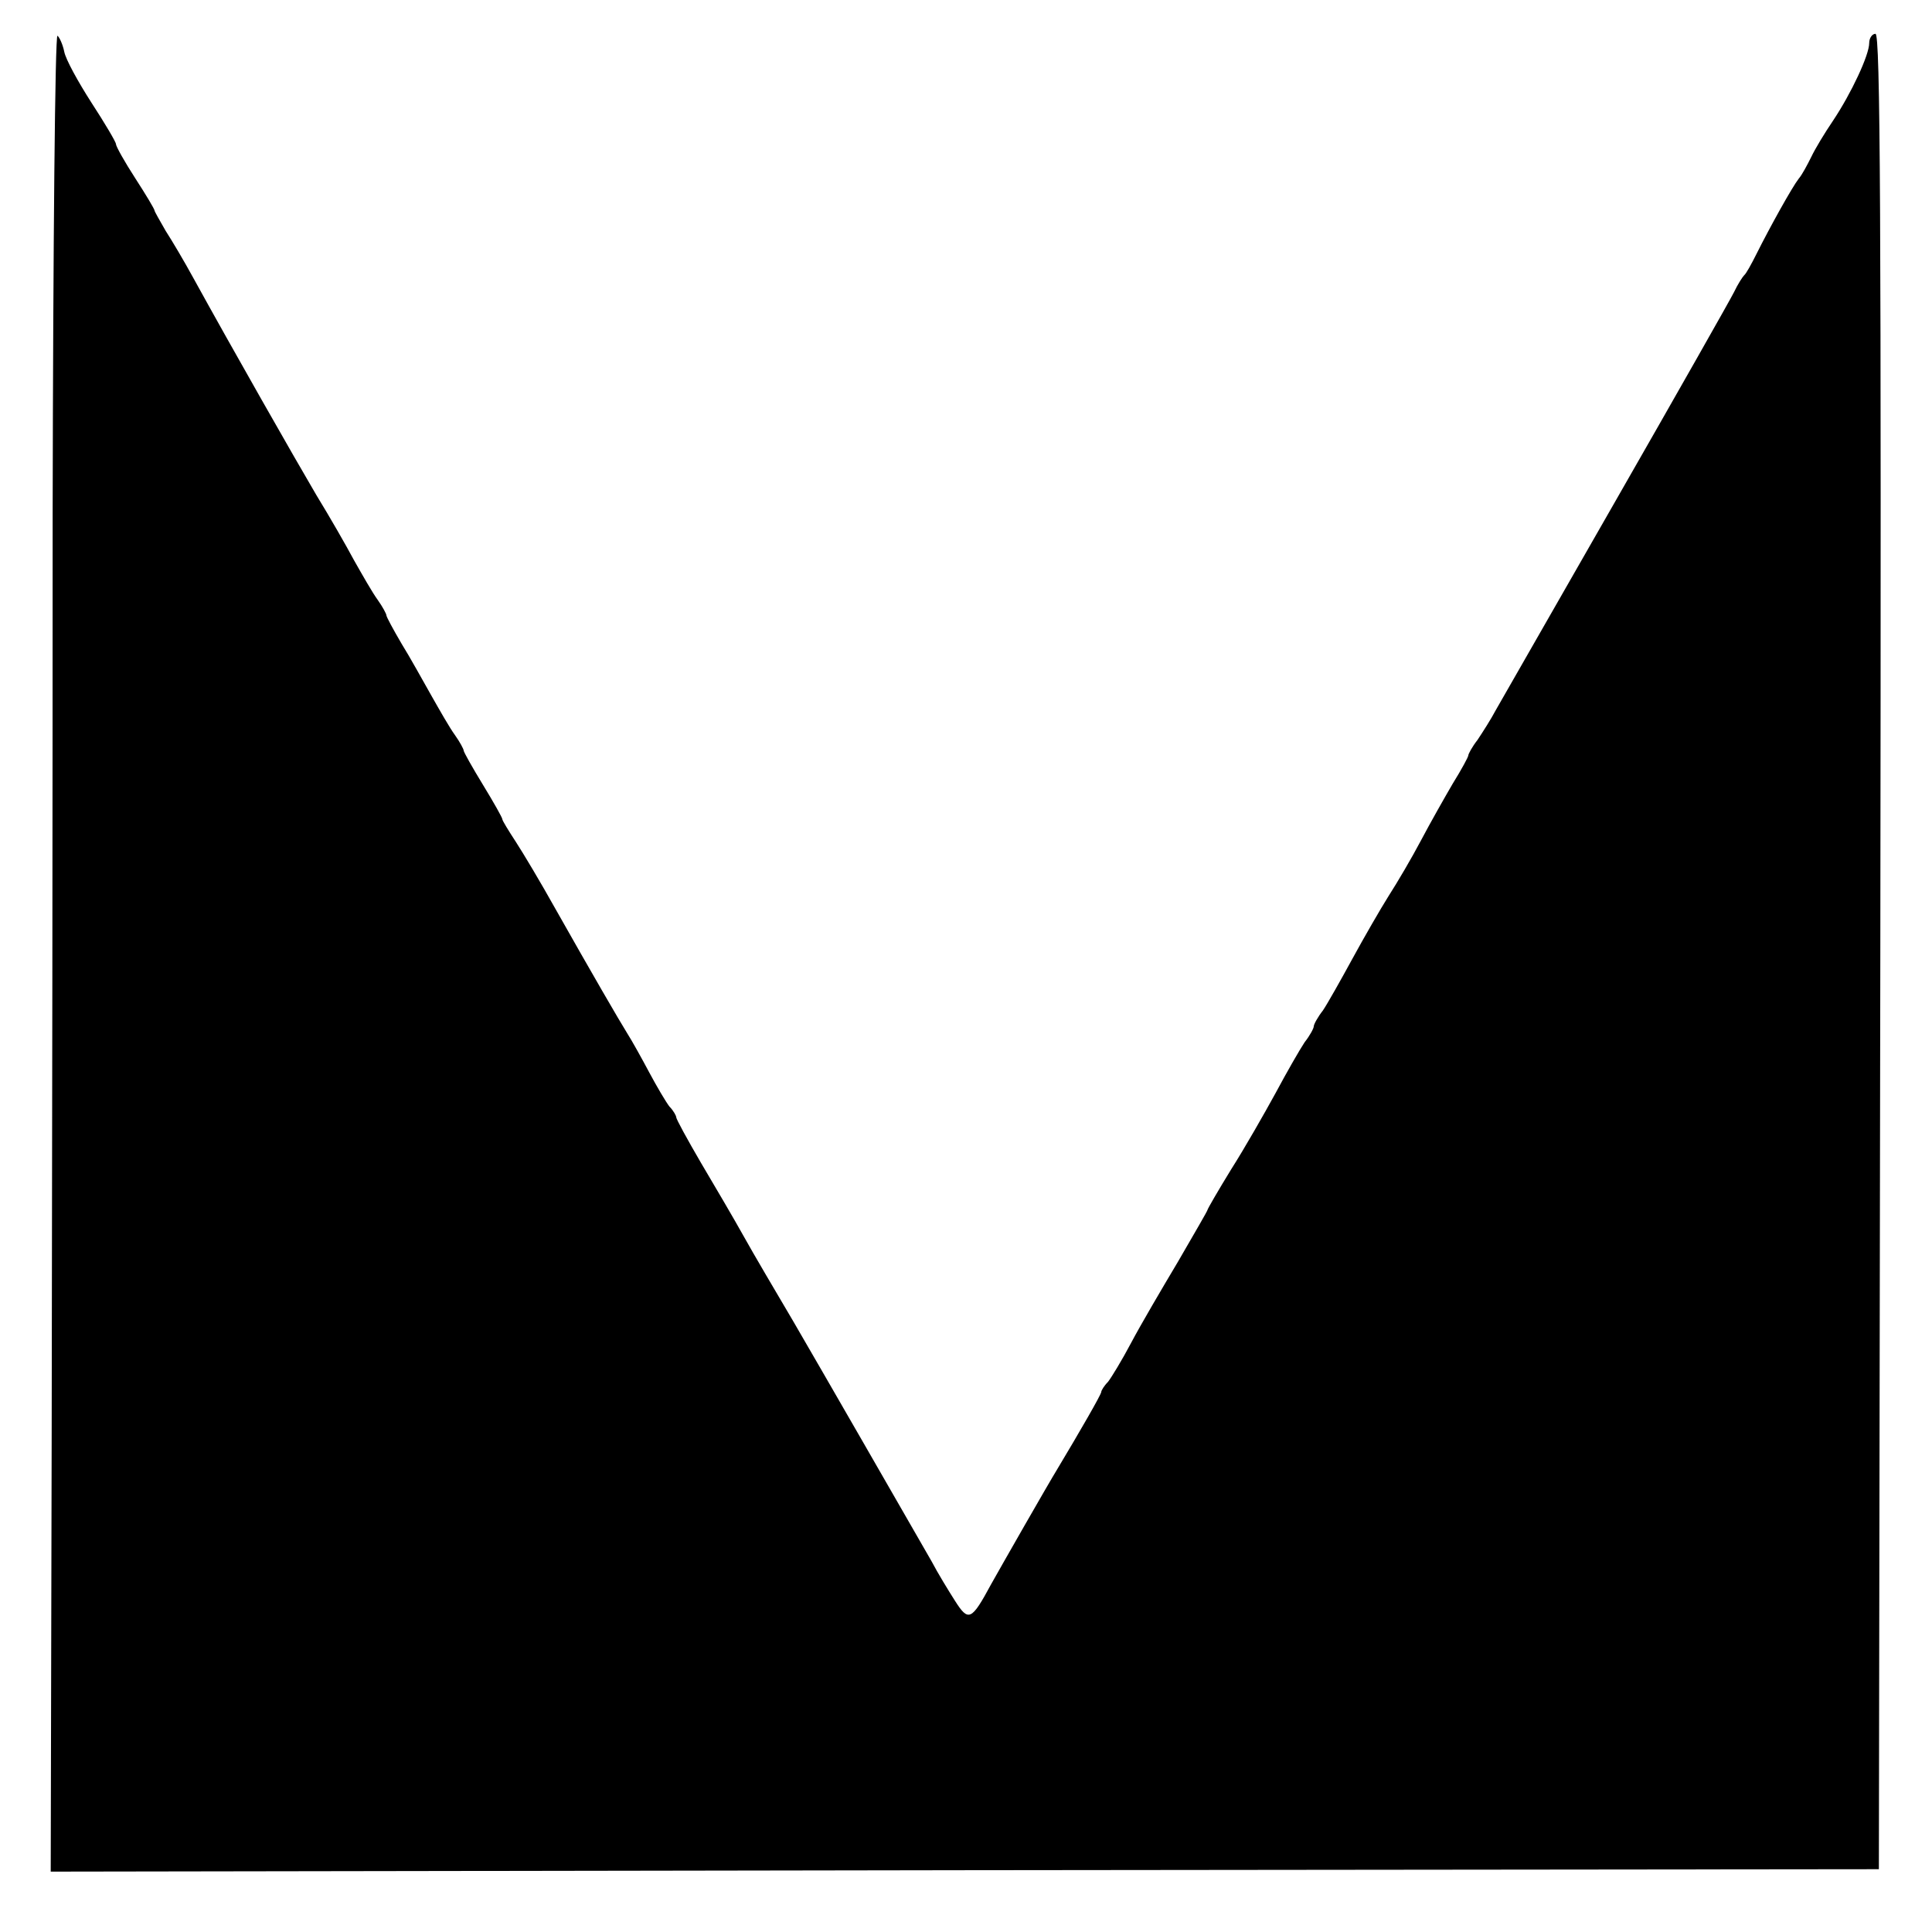
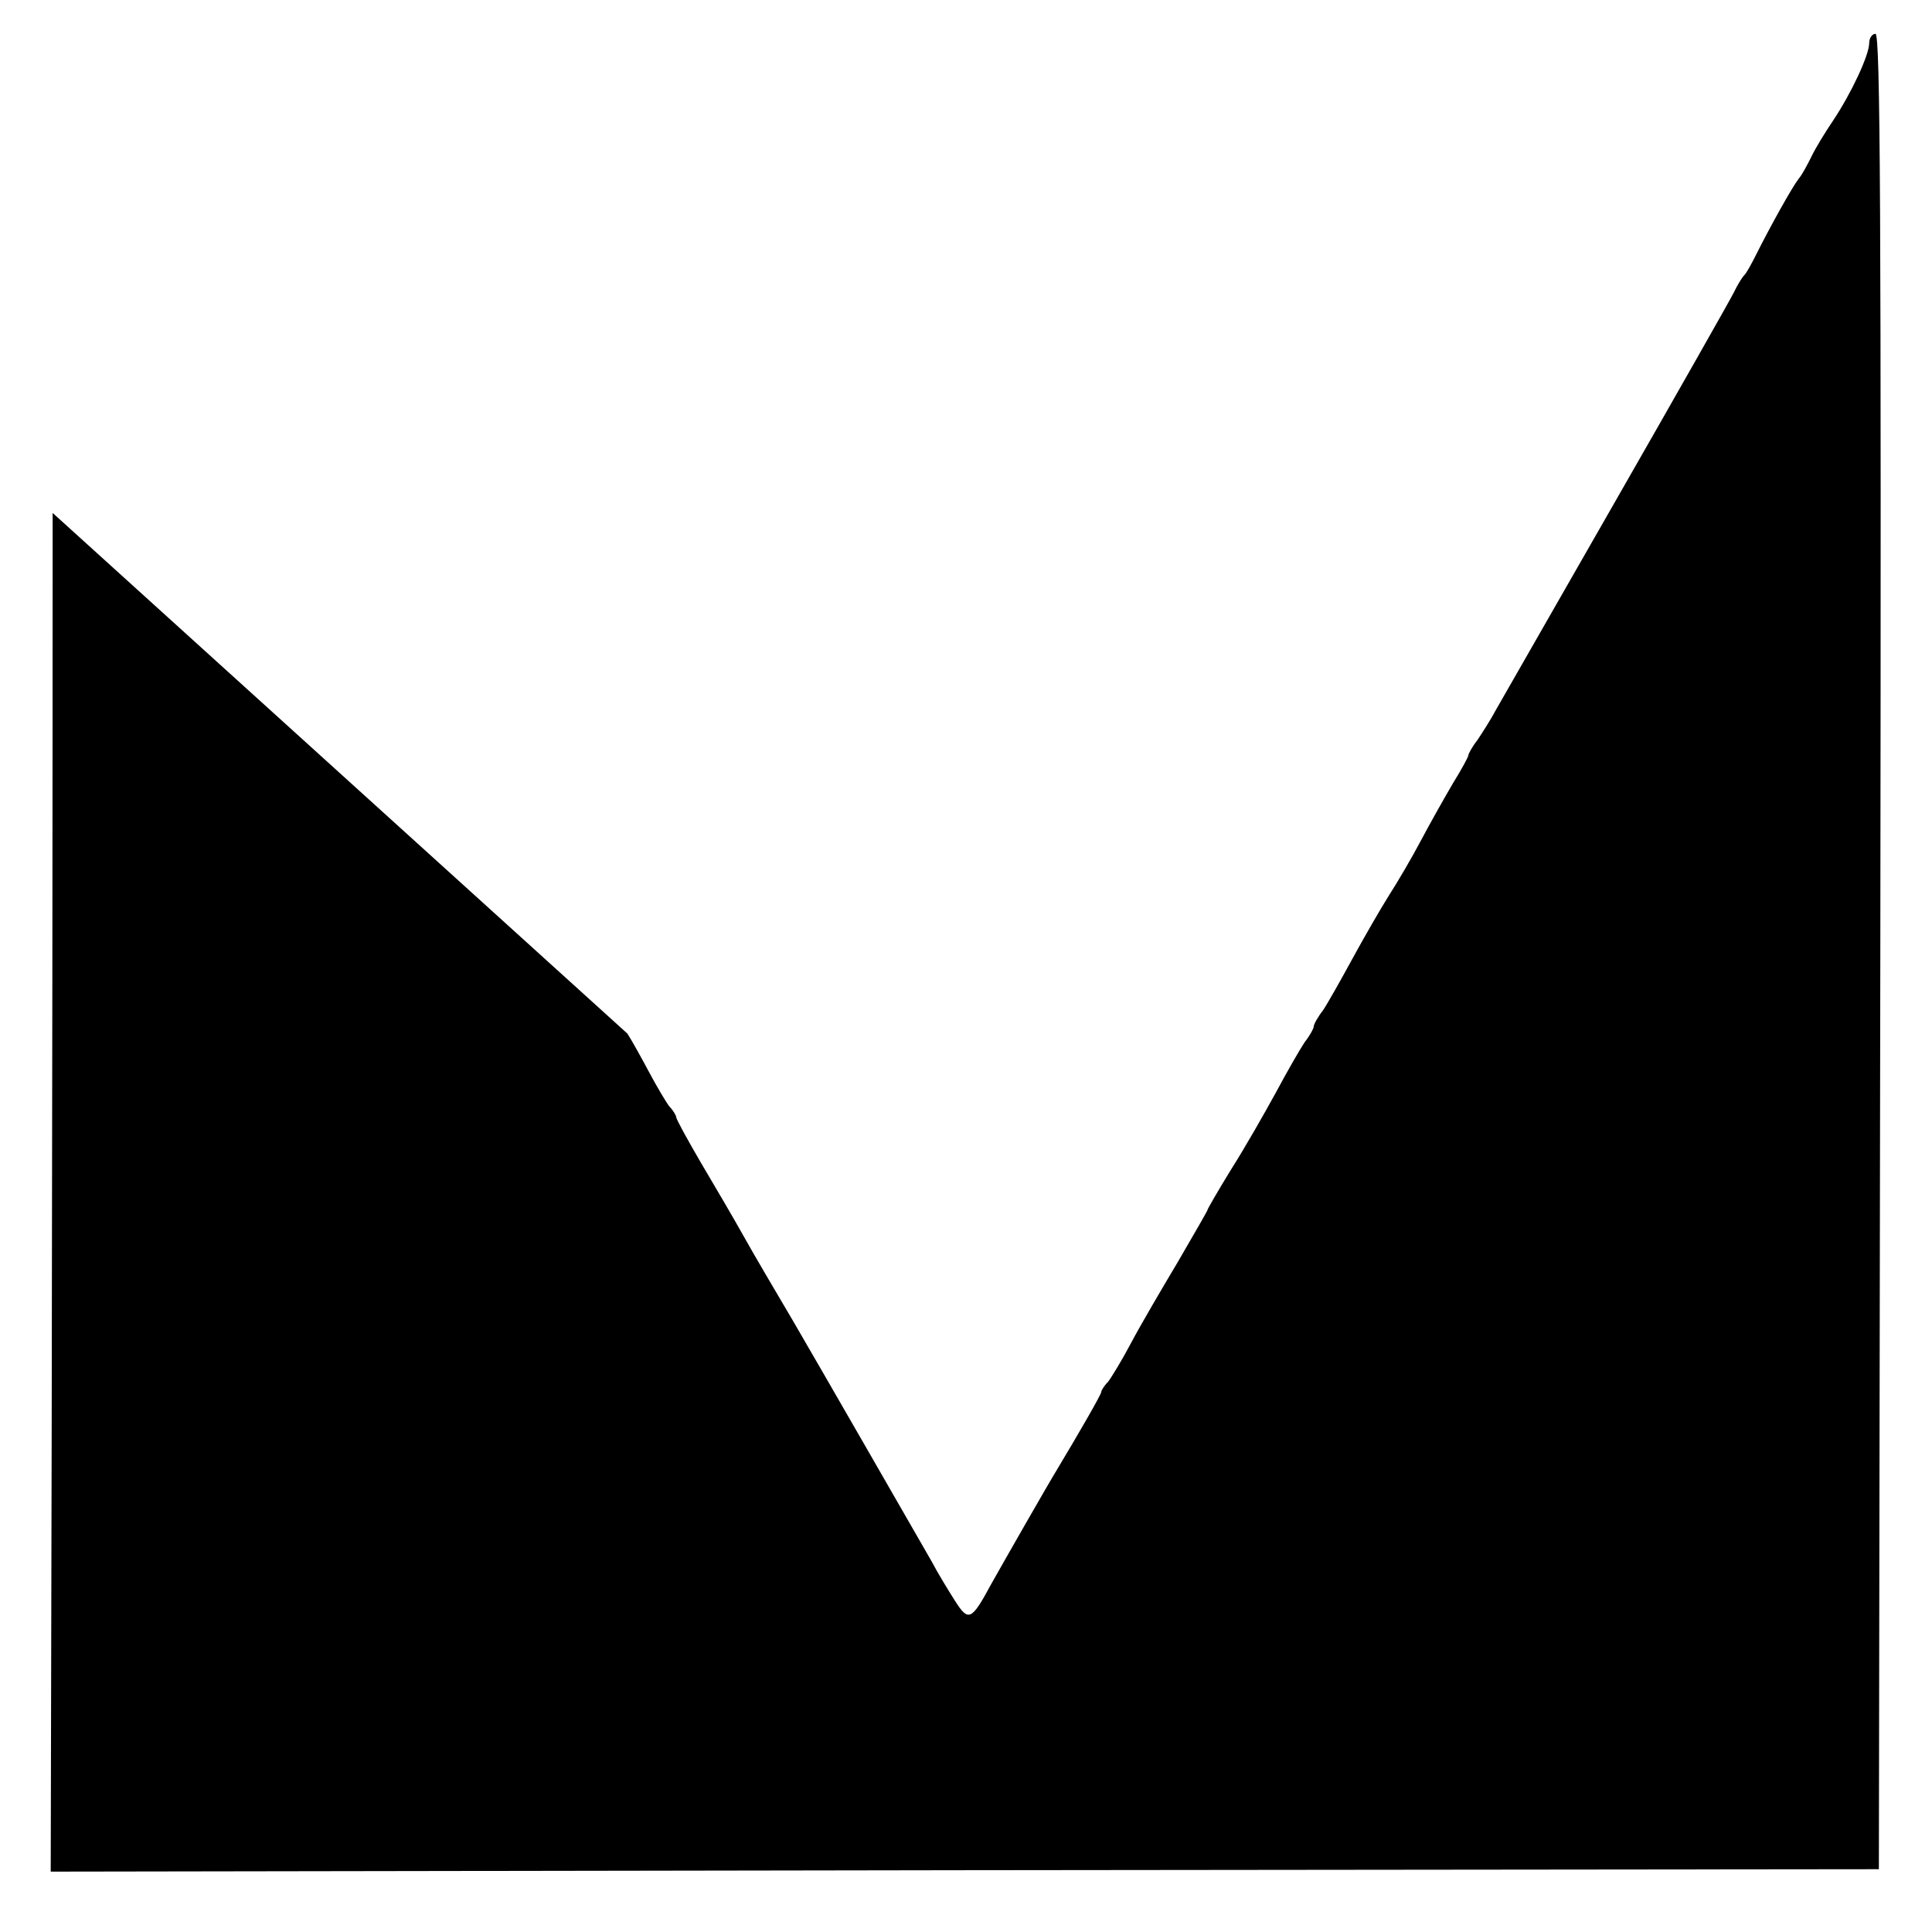
<svg xmlns="http://www.w3.org/2000/svg" version="1" width="533.333" height="533.333" viewBox="0 0 400 400">
-   <path d="M10.9 106.2c0 54.6-.1 140.2-.2 190.3l-.2 91 189.3-.3L389 387l.3-190c.2-153.8 0-190-1-190-.7 0-1.3.9-1.3 1.9 0 2.5-3.7 10.4-7.5 16.1-1.7 2.5-3.7 5.8-4.5 7.5-.8 1.6-1.9 3.7-2.6 4.5-1.4 1.8-6 10.1-8.7 15.5-1.1 2.2-2.2 4.2-2.6 4.5-.3.3-1.3 1.8-2.1 3.5-.8 1.6-11.8 21-24.4 43-12.6 22-23.8 41.6-24.9 43.5-1 1.9-2.8 4.7-3.8 6.2-1.1 1.4-1.9 2.9-1.9 3.2 0 .3-1.4 2.9-3.2 5.8-1.7 2.9-4.7 8.2-6.6 11.8-1.9 3.6-4.9 8.7-6.7 11.5-1.7 2.7-5.1 8.6-7.5 13-2.4 4.4-5.1 9.2-6.1 10.7-1.1 1.4-1.9 2.9-1.9 3.3 0 .4-.8 1.9-1.9 3.3-1 1.5-3.7 6.2-6 10.5-2.3 4.2-6.4 11.4-9.2 15.8-2.7 4.4-4.9 8.2-4.9 8.4 0 .2-2.8 5-6.1 10.7-3.4 5.7-7.8 13.2-9.7 16.8-1.9 3.6-4.1 7.2-4.8 8.1-.8.8-1.4 1.8-1.4 2.1 0 .5-4.5 8.3-9 15.8-2.2 3.6-11.5 19.9-13.8 24-4.1 7.6-4.7 7.8-7.5 3.4-1.4-2.2-3.6-5.8-4.8-8.1-5.4-9.4-22.7-39.5-28.7-49.8-3.6-6.1-8.2-13.9-10.2-17.5-2-3.6-6-10.4-8.9-15.3-2.8-4.8-5.1-9-5.1-9.4 0-.3-.6-1.4-1.4-2.2-.7-.9-2.6-4.1-4.2-7.1s-3.6-6.6-4.5-8c-1.8-2.9-7.2-12.2-15-26-2.9-5.2-6.6-11.4-8.1-13.7-1.5-2.3-2.8-4.4-2.8-4.7 0-.3-1.8-3.5-4-7.1-2.2-3.6-4-6.8-4-7.1 0-.3-.8-1.8-1.8-3.2-1.1-1.5-3.2-5.2-4.9-8.2-1.7-3-4.4-7.9-6.2-10.8-1.7-2.9-3.1-5.5-3.1-5.8 0-.3-.8-1.8-1.8-3.2-1.1-1.5-3.2-5.2-4.9-8.2-1.6-3-5.1-9.1-7.8-13.5-4.3-7.3-17.3-30.1-25.5-45-1.8-3.3-4.4-7.7-5.7-9.7-1.2-2.1-2.3-4-2.3-4.2 0-.3-1.8-3.3-4-6.7-2.2-3.4-4-6.6-4-7.1 0-.4-2.3-4.3-5.1-8.6-2.7-4.2-5.3-8.9-5.6-10.5-.3-1.5-1-3-1.4-3.3-.5-.3-.9 42.7-1 98.8z" />
+   <path d="M10.9 106.2c0 54.6-.1 140.2-.2 190.3l-.2 91 189.3-.3L389 387l.3-190c.2-153.8 0-190-1-190-.7 0-1.3.9-1.3 1.9 0 2.5-3.7 10.4-7.5 16.1-1.7 2.5-3.7 5.8-4.5 7.5-.8 1.6-1.9 3.7-2.6 4.5-1.4 1.8-6 10.1-8.7 15.5-1.1 2.2-2.2 4.2-2.6 4.5-.3.3-1.3 1.8-2.1 3.5-.8 1.6-11.8 21-24.4 43-12.6 22-23.8 41.6-24.9 43.5-1 1.9-2.8 4.7-3.8 6.2-1.1 1.4-1.9 2.9-1.9 3.2 0 .3-1.4 2.9-3.2 5.8-1.7 2.9-4.7 8.2-6.6 11.8-1.9 3.6-4.9 8.7-6.7 11.5-1.7 2.7-5.1 8.6-7.5 13-2.4 4.4-5.1 9.2-6.1 10.7-1.1 1.4-1.9 2.9-1.9 3.3 0 .4-.8 1.9-1.9 3.3-1 1.5-3.7 6.2-6 10.5-2.3 4.2-6.4 11.4-9.2 15.8-2.7 4.4-4.9 8.2-4.9 8.4 0 .2-2.8 5-6.1 10.7-3.4 5.7-7.8 13.2-9.7 16.8-1.9 3.6-4.1 7.2-4.8 8.1-.8.8-1.4 1.8-1.4 2.1 0 .5-4.5 8.3-9 15.8-2.2 3.6-11.5 19.9-13.8 24-4.1 7.6-4.7 7.8-7.5 3.4-1.4-2.2-3.6-5.8-4.8-8.1-5.4-9.4-22.7-39.5-28.7-49.8-3.6-6.1-8.2-13.9-10.2-17.5-2-3.6-6-10.4-8.9-15.3-2.8-4.8-5.1-9-5.1-9.4 0-.3-.6-1.4-1.4-2.2-.7-.9-2.6-4.1-4.2-7.1s-3.6-6.6-4.5-8z" />
</svg>